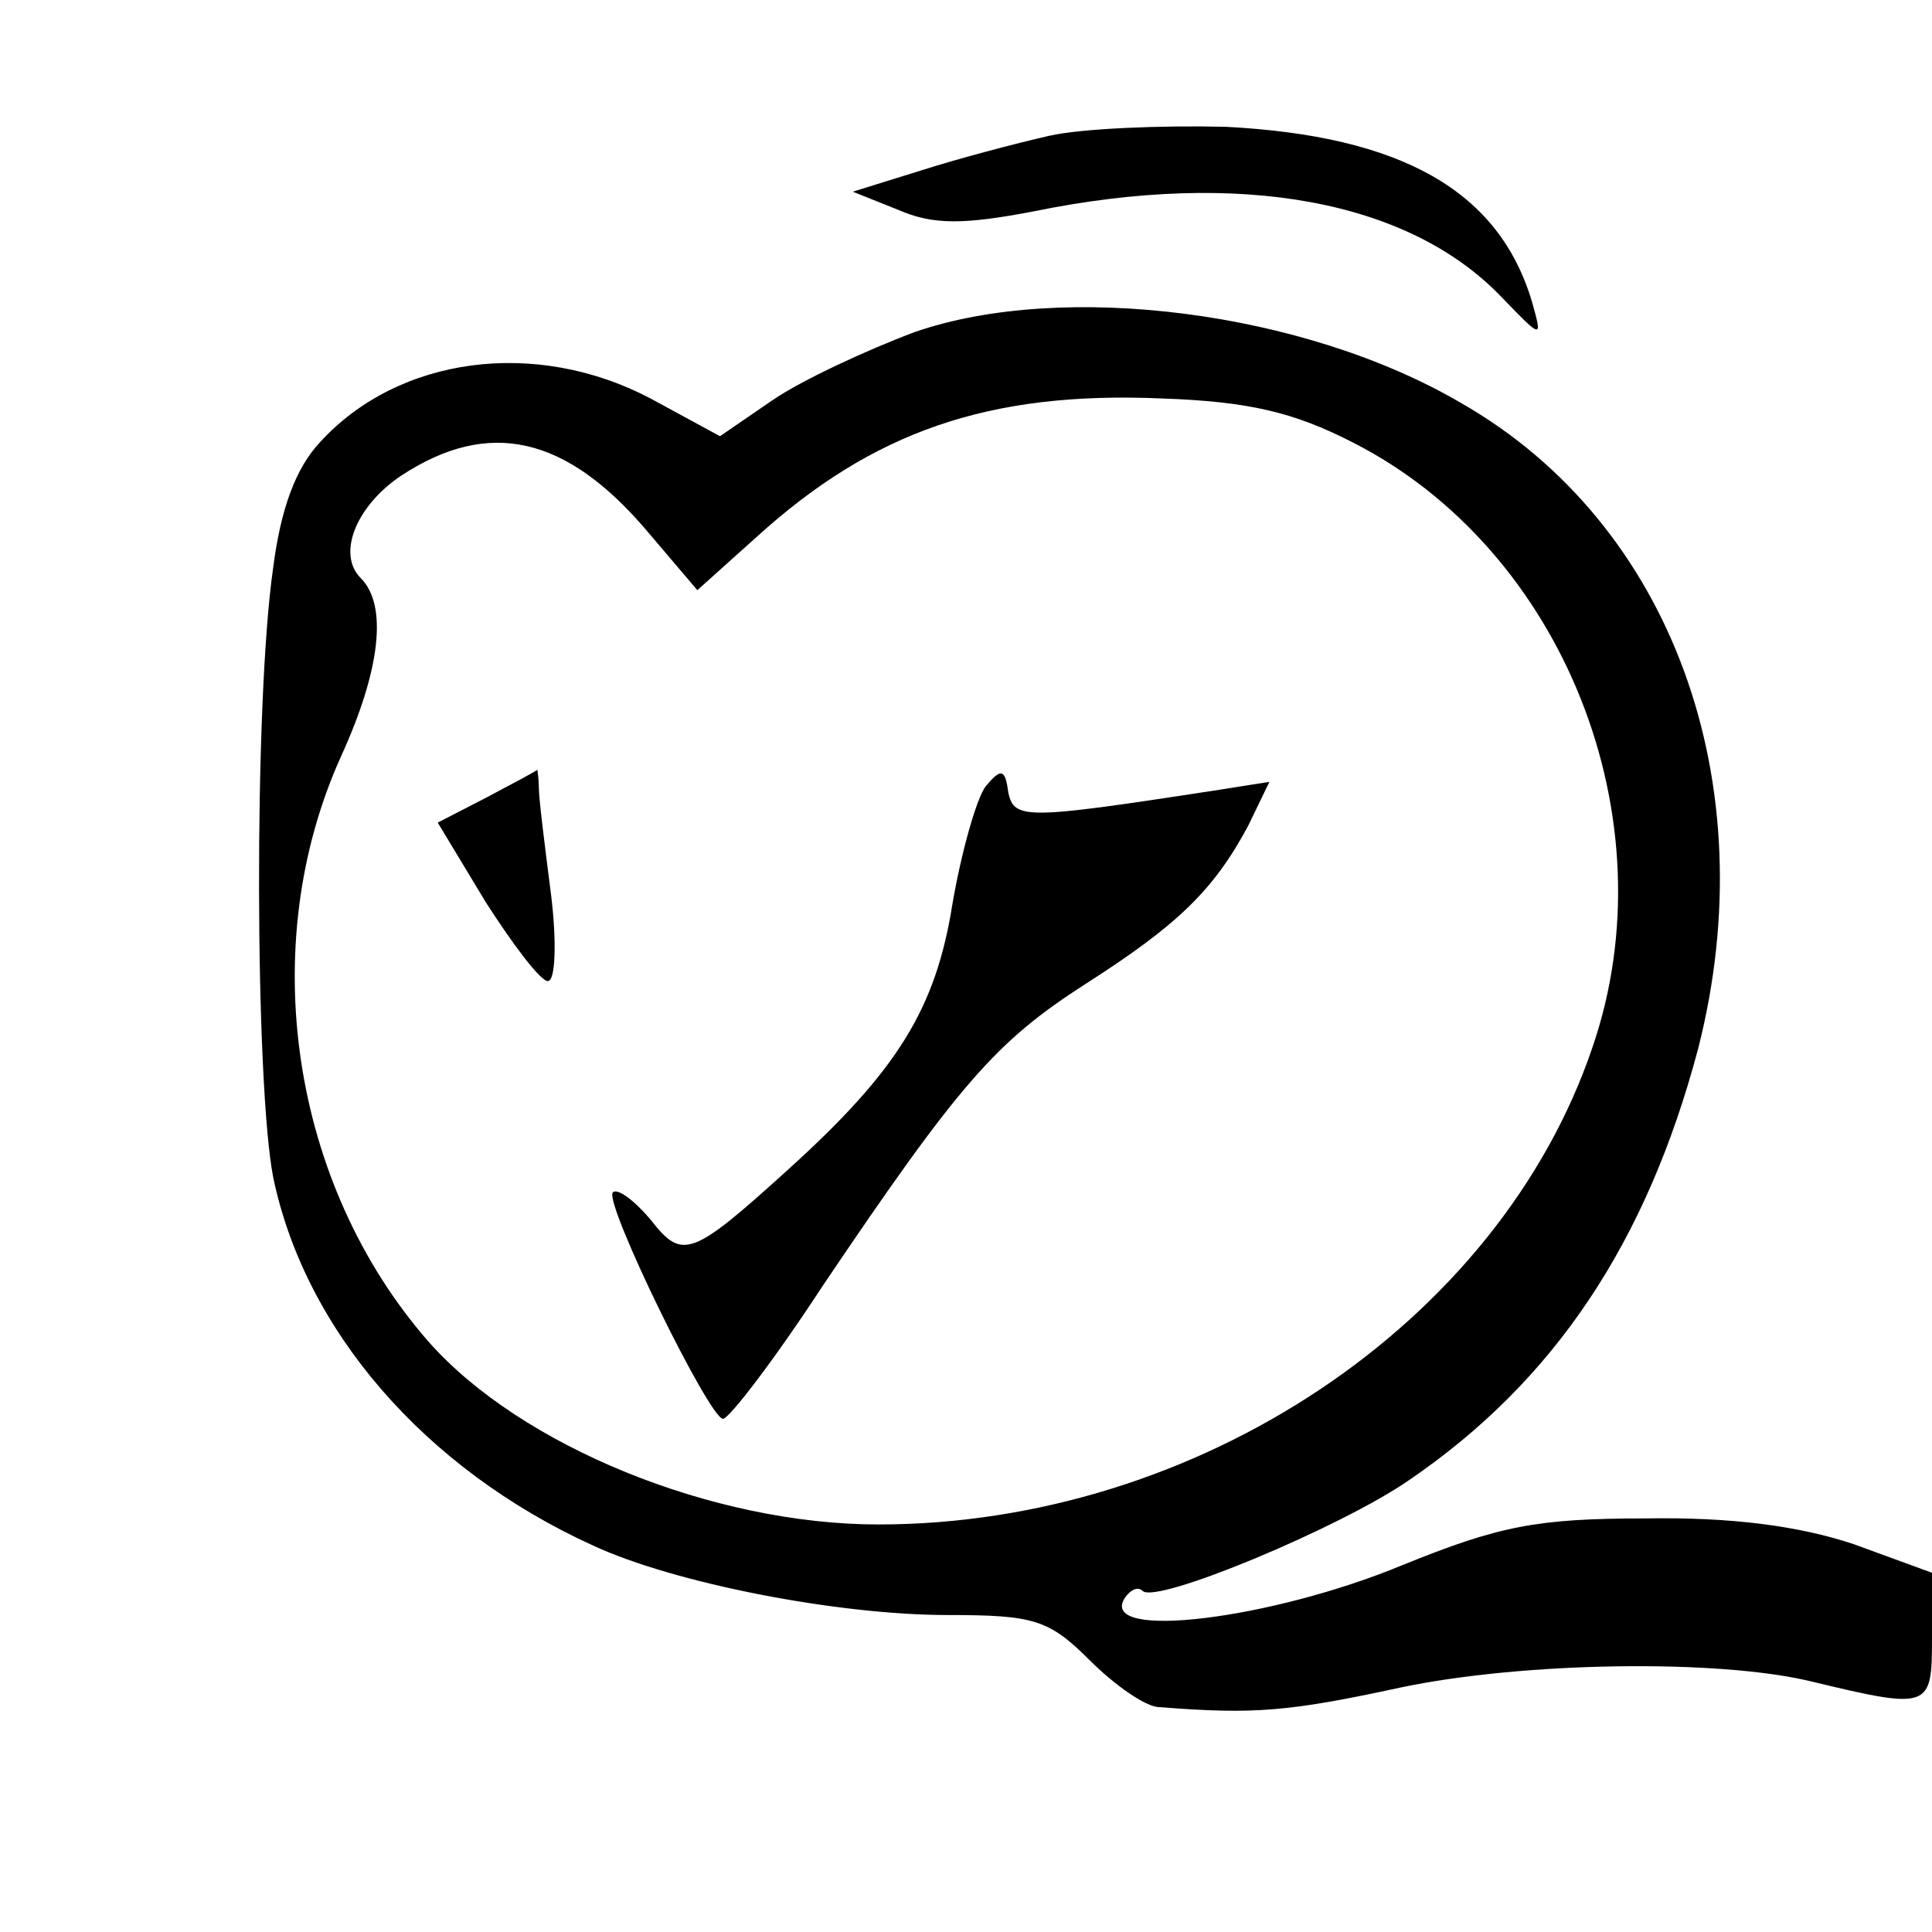
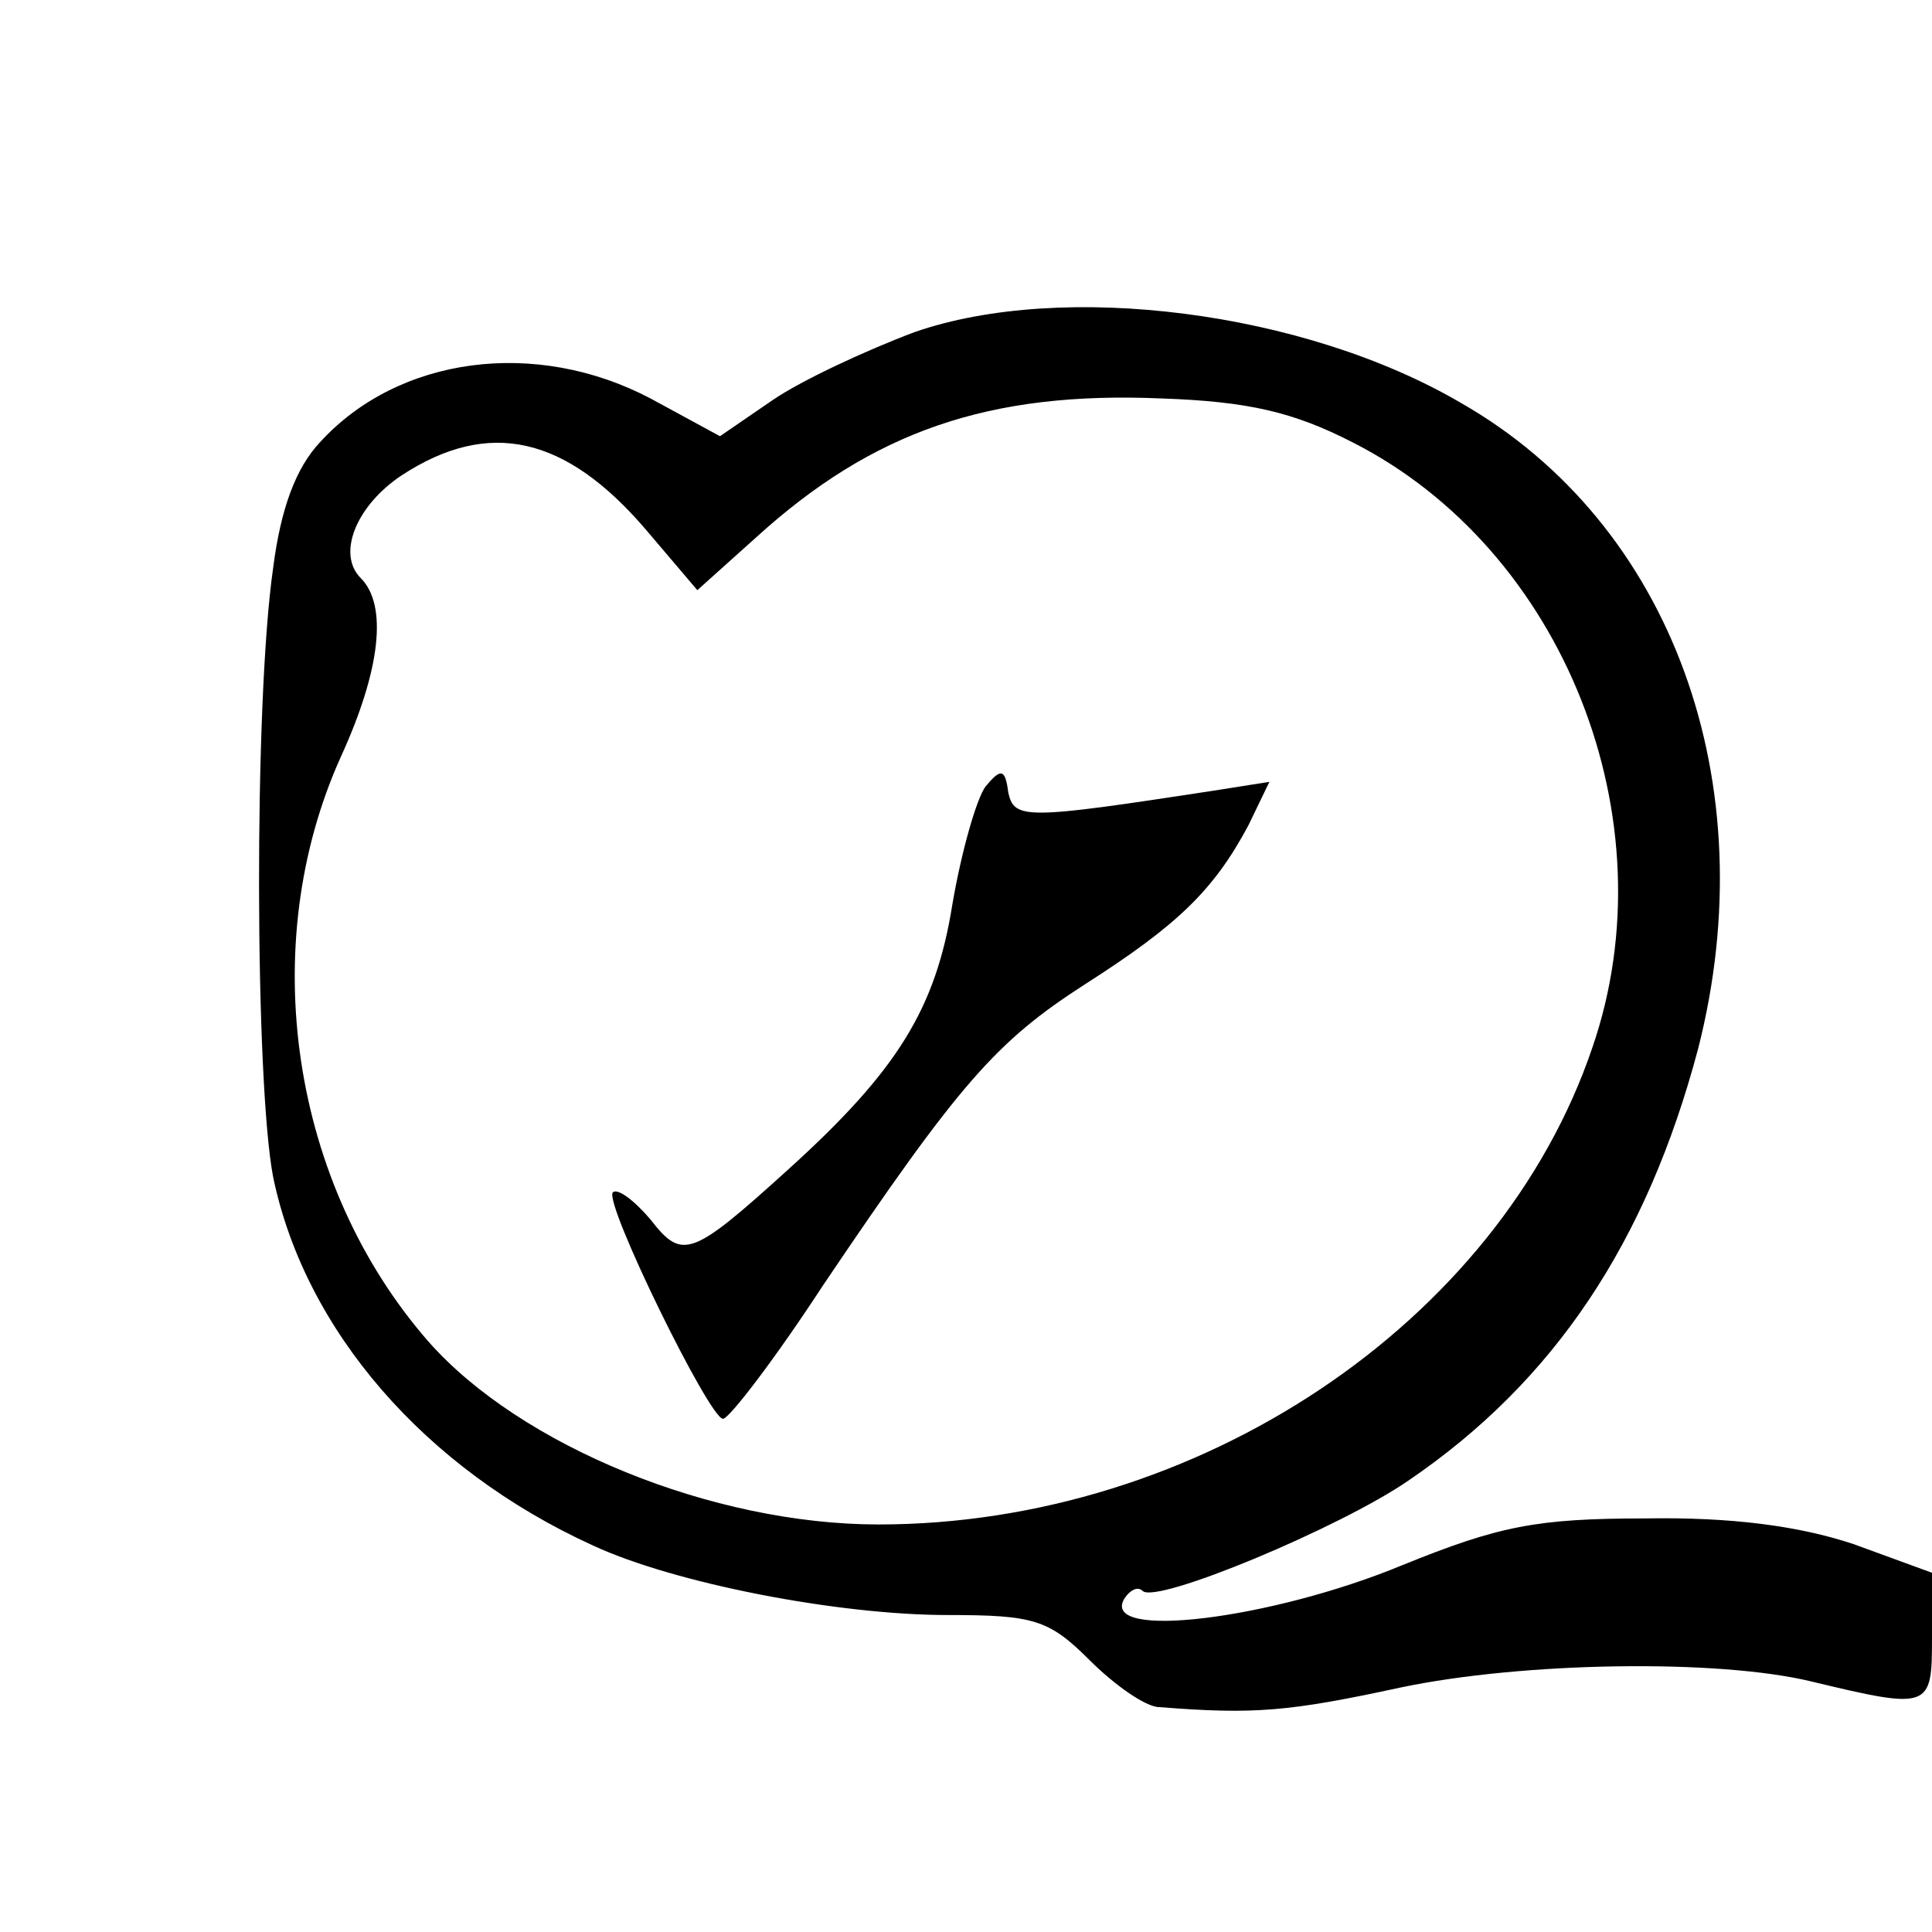
<svg xmlns="http://www.w3.org/2000/svg" height="128pt" preserveAspectRatio="xMidYMid meet" viewBox="0 0 128 128" width="128pt">
  <g transform="matrix(.1 0 0 -.1 0 128)">
-     <path d="m695 1190c-22-5-60-15-85-23l-45-14 30-12c23-10 43-10 90-1 137 28 248 7 309-56 28-29 28-29 21-4-22 74-87 110-203 116-42 1-95-1-117-6z" />
    <path d="m606 1060c-32-12-75-32-94-45l-35-24-46 25c-76 40-167 28-219-29-16-17-26-44-31-83-13-90-12-342 0-404 21-101 100-193 212-244 54-25 162-46 235-46 57 0 67-3 94-30 16-16 37-31 46-31 63-5 86-3 160 13 81 17 210 19 272 4 79-19 80-18 80 29v43l-52 19c-36 12-81 18-138 17-72 0-97-5-161-31-87-36-201-50-184-22 4 6 9 8 12 5 9-9 131 42 176 73 97 66 158 158 192 286 45 176-17 348-157 428-104 61-264 81-362 47zm290-73c140-71 211-250 159-401-62-183-262-316-473-316-110 0-237 52-298 121-91 104-115 262-58 388 26 57 31 100 13 118-16 16-3 48 27 68 58 38 109 26 162-36l34-40 39 35c77 70 154 97 269 92 57-2 87-9 126-29z" />
-     <path d="m323 752-33-17 32-53c18-28 36-52 41-52s6 26 2 58c-4 31-8 63-8 70 0 6-1 12-1 12-1-1-16-9-33-18z" />
    <path d="m653 759c-6-8-16-43-22-78-11-69-36-110-109-176-64-58-70-60-91-33-11 13-22 21-25 18-6-7 64-150 73-150 4 0 34 39 66 88 91 135 115 162 174 200 61 39 85 62 108 105l14 29-38-6c-124-19-131-19-135-1-2 16-5 16-15 4z" />
  </g>
</svg>